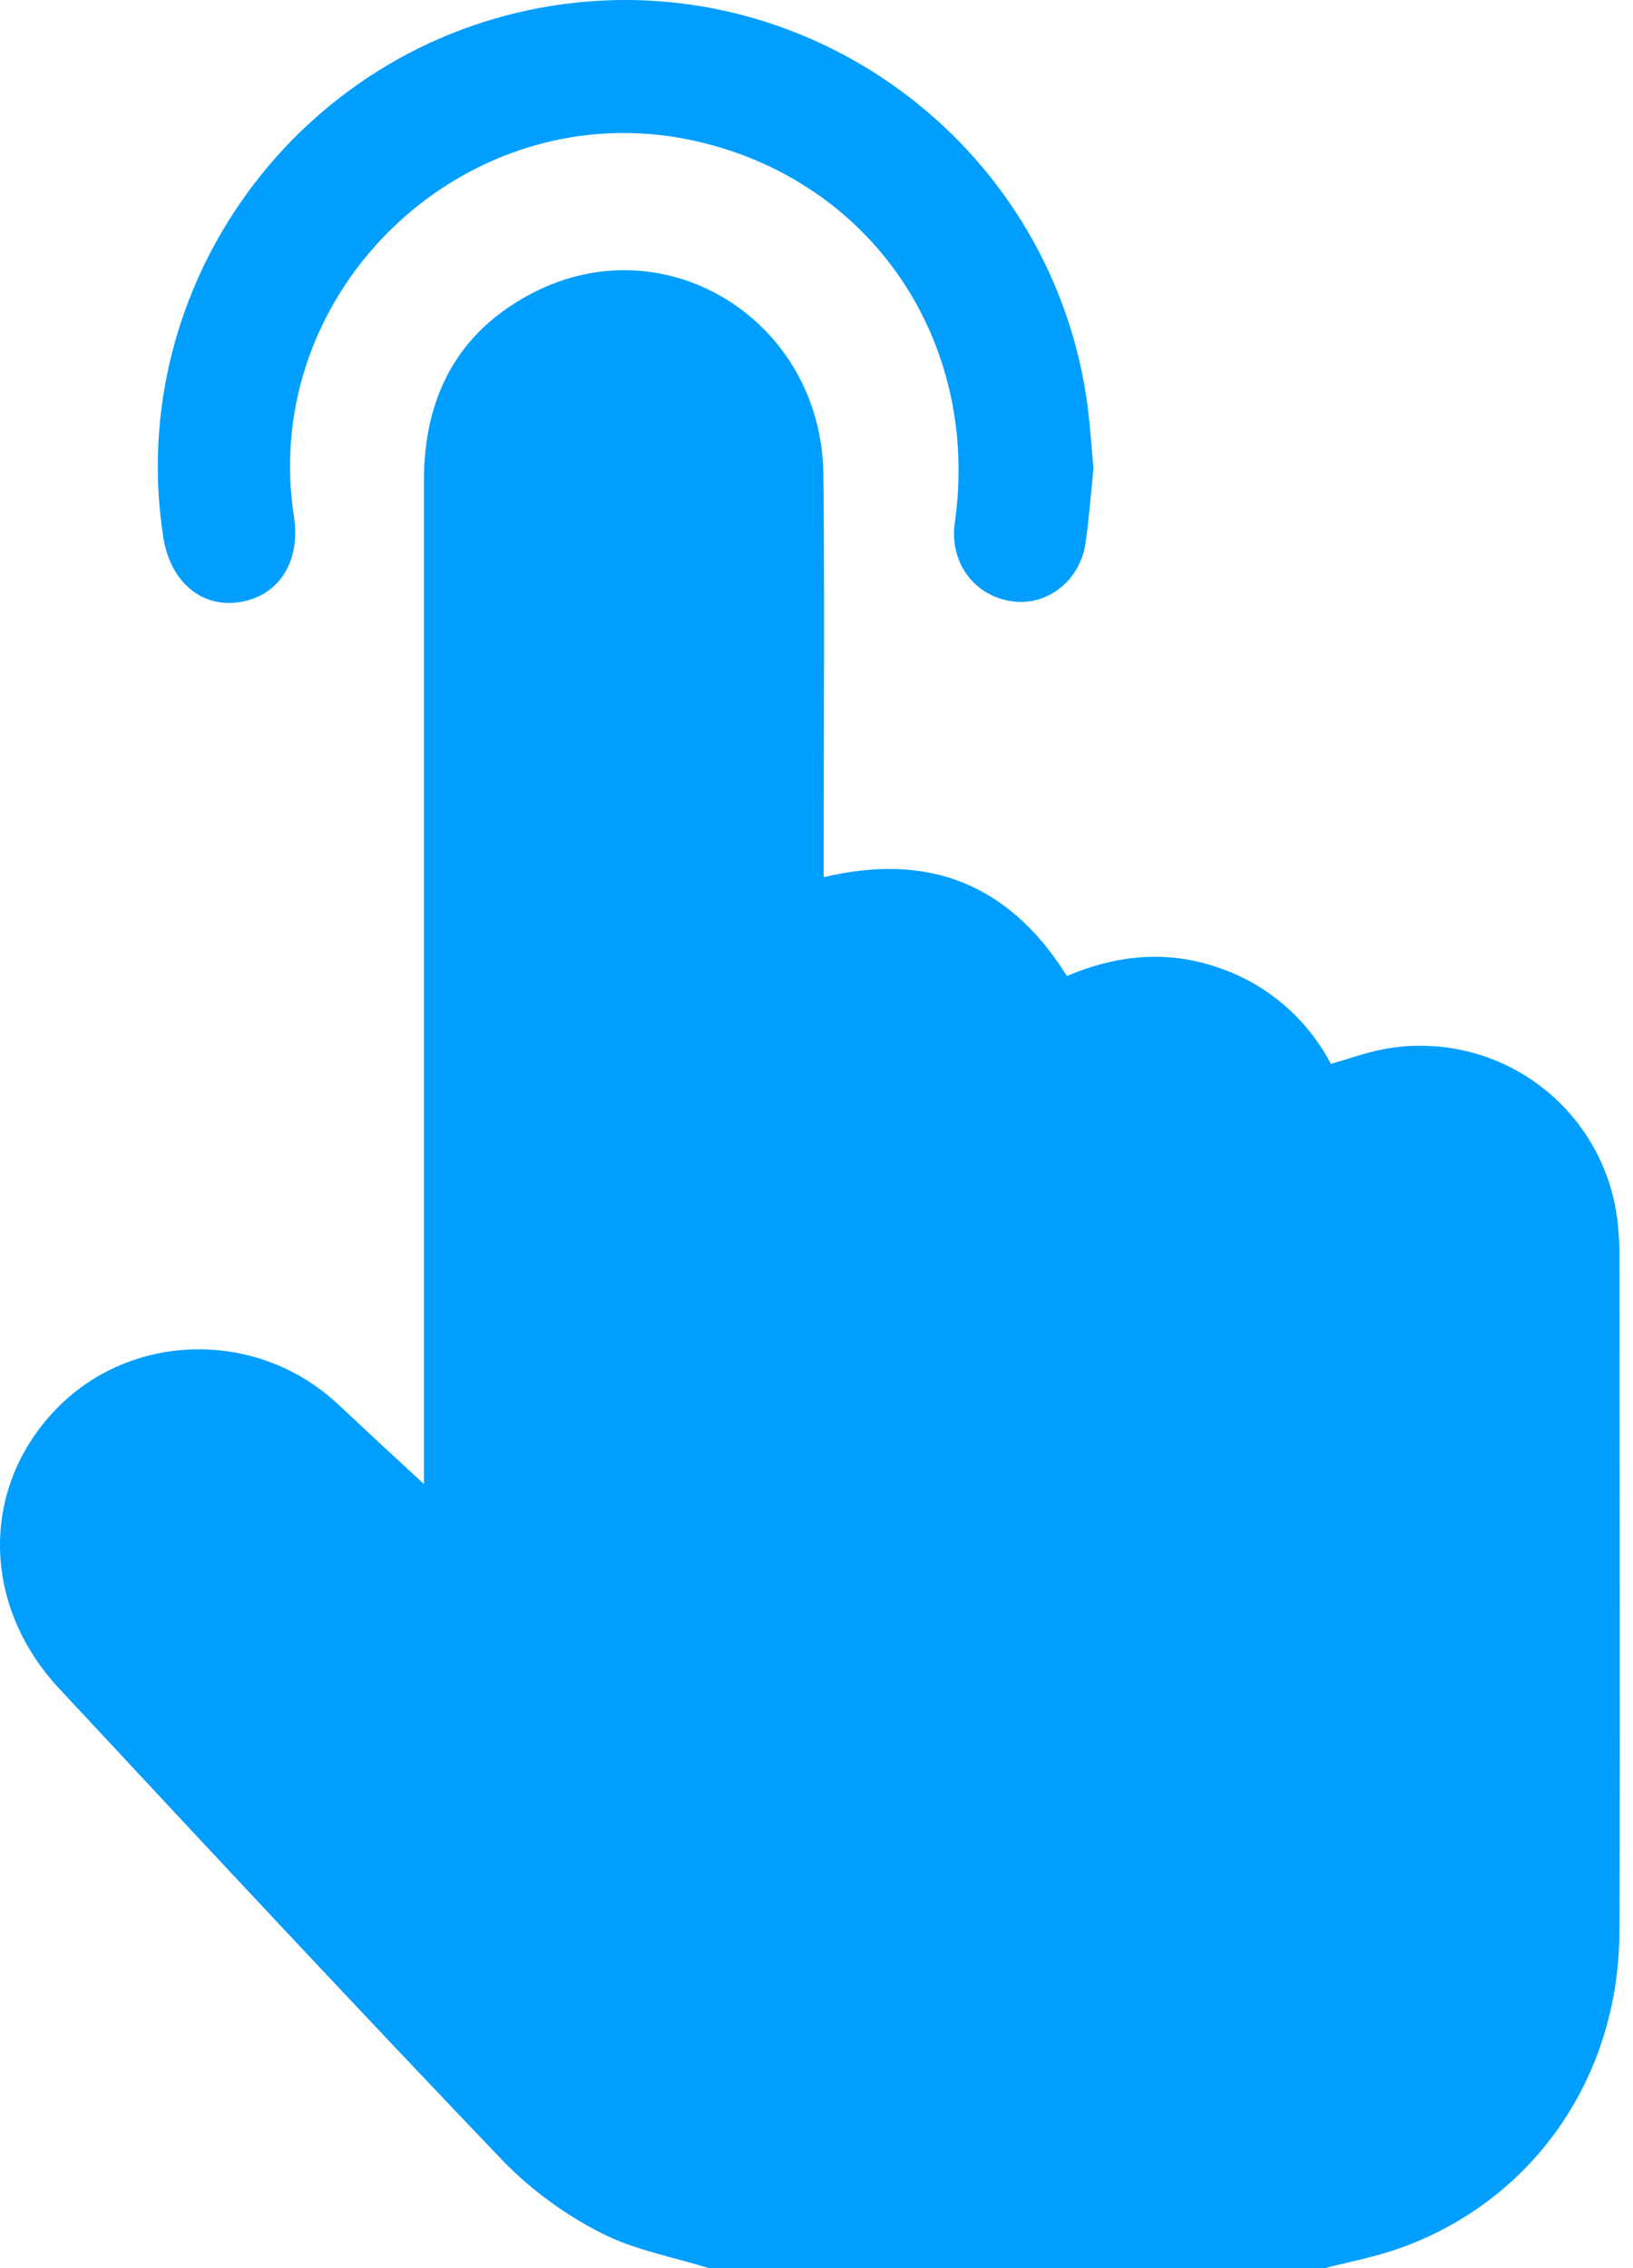
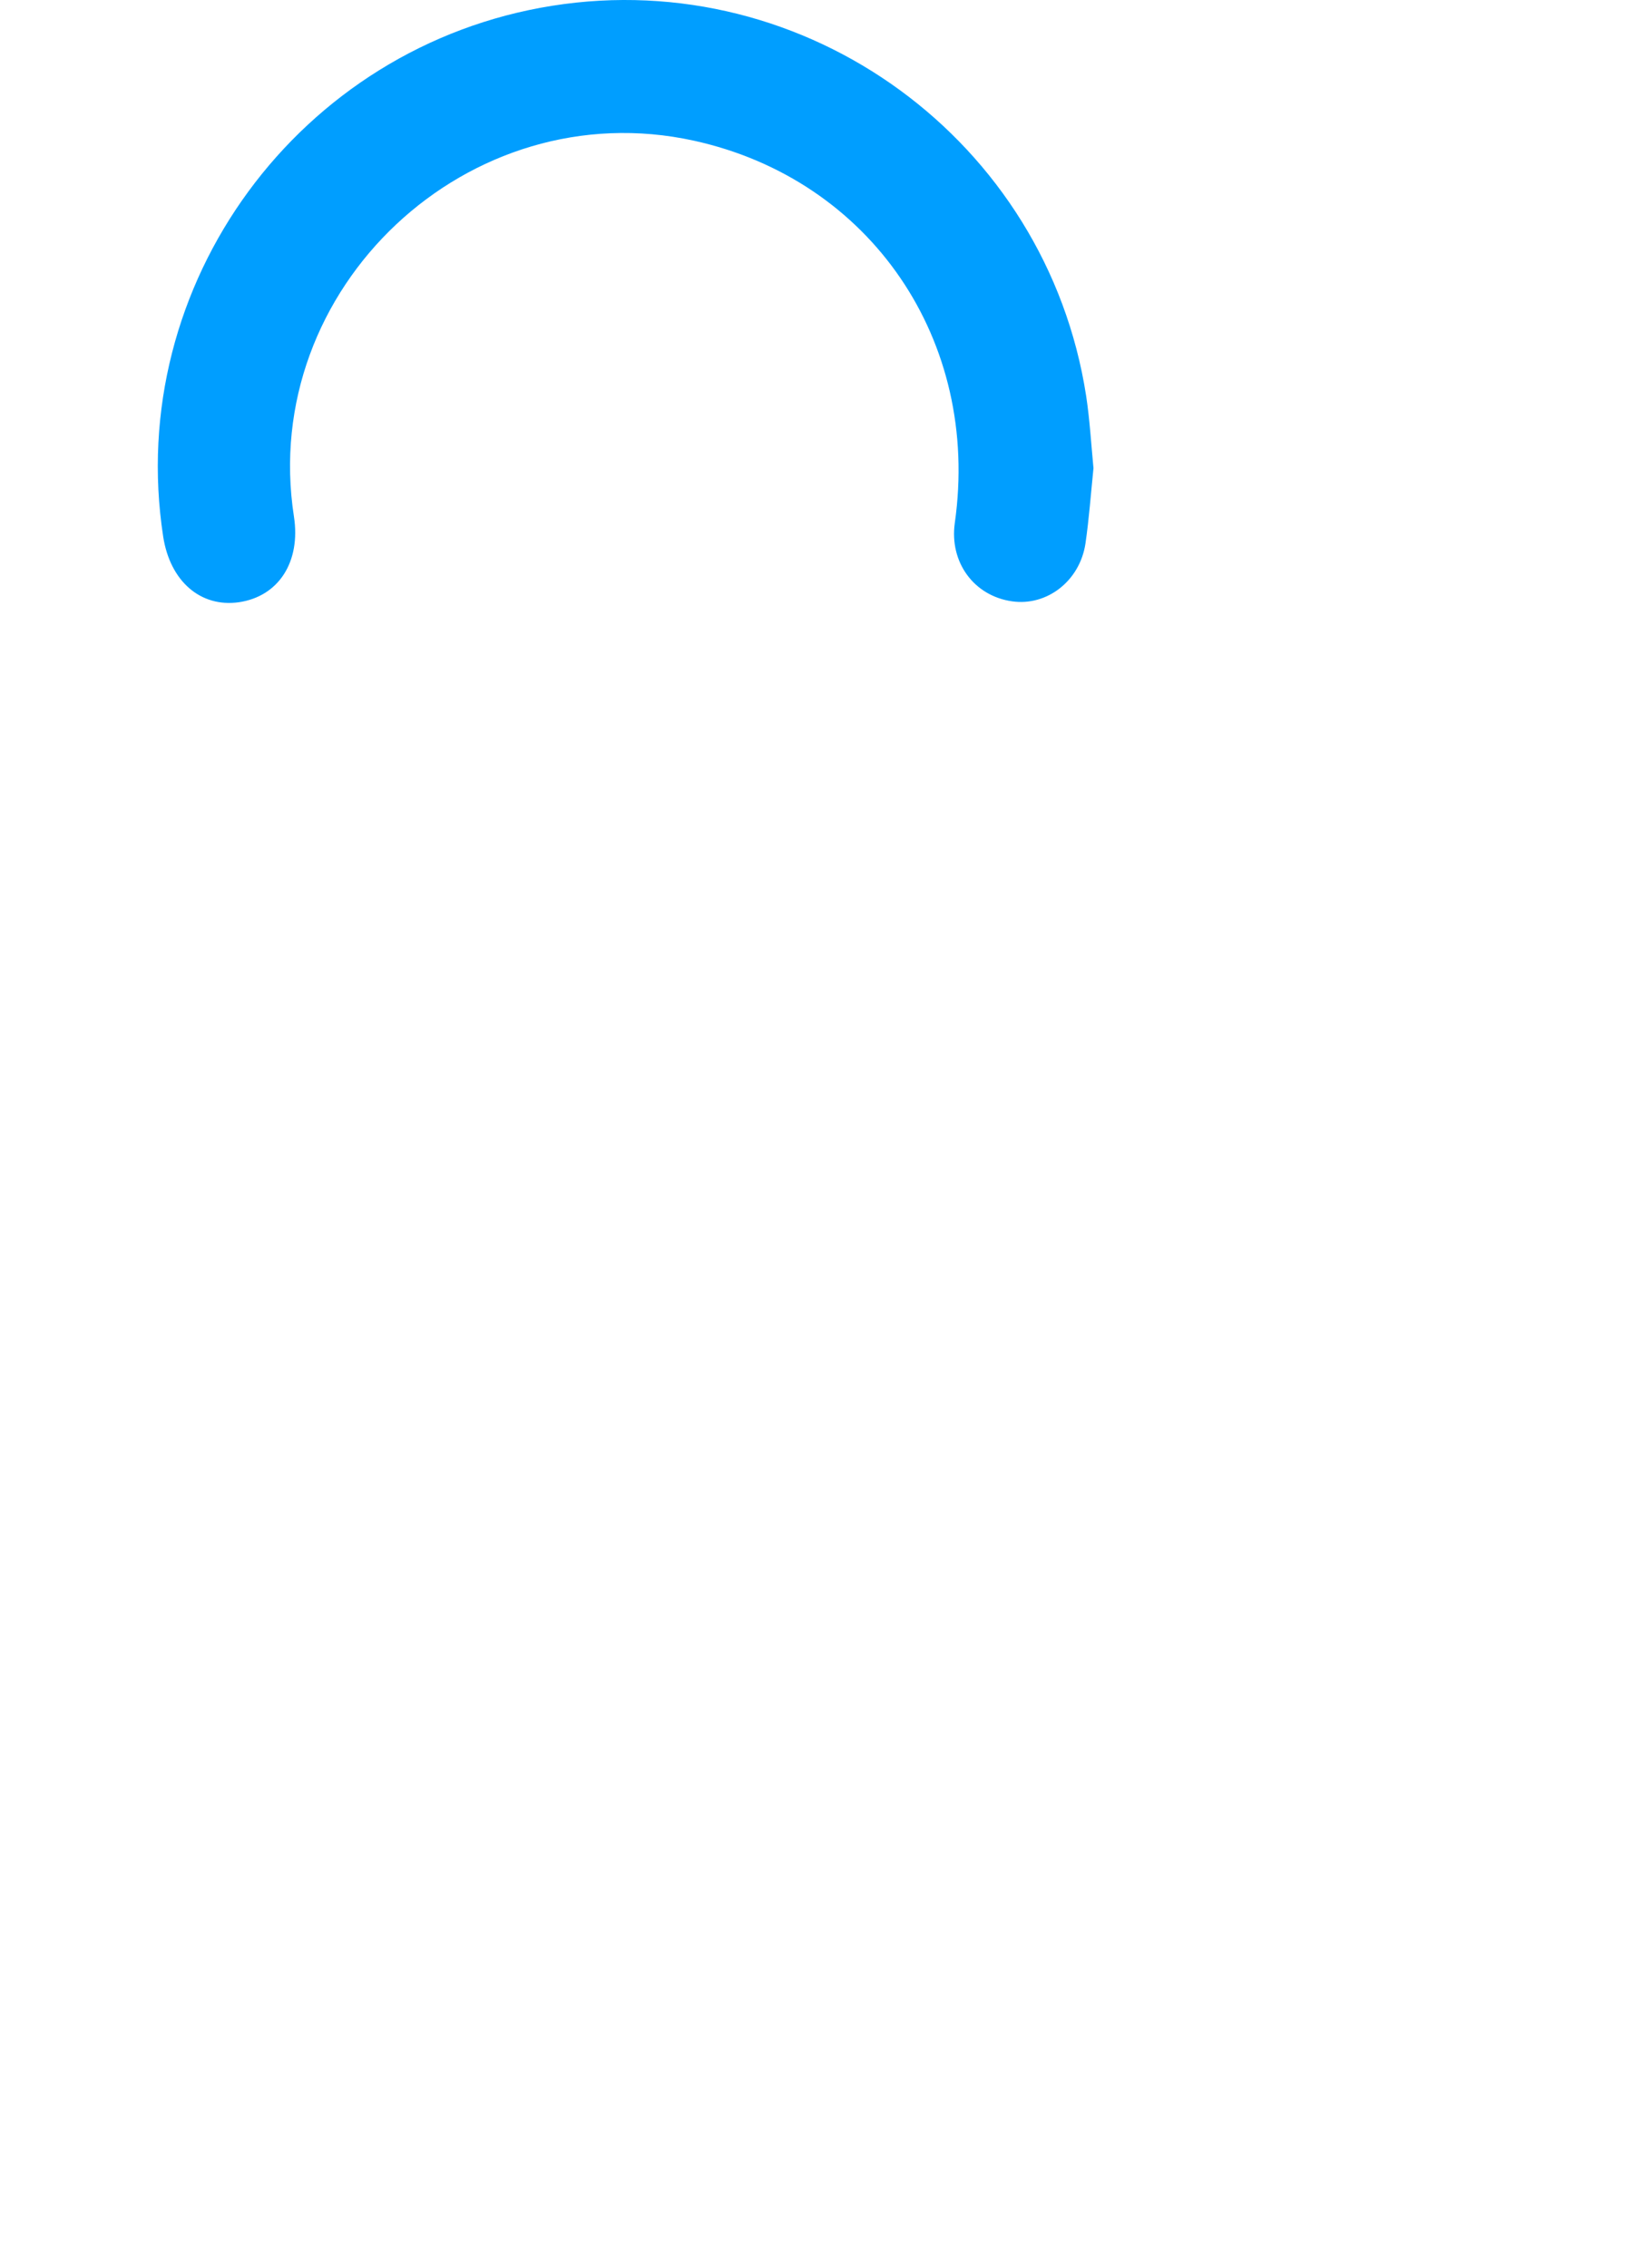
<svg xmlns="http://www.w3.org/2000/svg" width="36" height="50" viewBox="0 0 36 50" fill="none">
-   <path d="M15.626 50C14.826 49.749 13.973 49.599 13.239 49.218C12.444 48.812 11.72 48.281 11.096 47.644C7.802 44.197 4.55 40.71 1.302 37.22C-0.393 35.4 -0.429 32.858 1.171 31.133C2.817 29.355 5.652 29.274 7.447 30.953C8.075 31.541 8.707 32.127 9.346 32.715V32.225C9.346 25.016 9.346 17.807 9.346 10.598C9.346 8.74 10.093 7.309 11.753 6.453C14.701 4.934 18.118 7.081 18.152 10.464C18.18 13.23 18.158 15.997 18.158 18.764V19.338C20.468 18.785 22.245 19.482 23.521 21.515C24.588 21.062 25.696 20.936 26.823 21.319C27.908 21.675 28.811 22.441 29.339 23.453C29.731 23.342 30.091 23.21 30.466 23.136C31.066 23.017 31.684 23.026 32.28 23.161C32.877 23.296 33.438 23.554 33.928 23.919C34.418 24.285 34.826 24.749 35.126 25.282C35.426 25.814 35.61 26.404 35.668 27.013C35.687 27.209 35.701 27.404 35.701 27.6C35.701 32.595 35.719 37.591 35.701 42.587C35.687 45.815 33.785 48.522 30.845 49.565C30.314 49.754 29.753 49.859 29.205 49.999L15.626 50Z" fill="#009EFF" />
  <path d="M24.106 10.321C24.049 10.879 24.009 11.432 23.93 11.977C23.808 12.806 23.08 13.367 22.311 13.256C21.469 13.136 20.927 12.393 21.049 11.528C21.62 7.511 19.196 3.959 15.3 3.102C10.33 2.007 5.701 6.356 6.48 11.387C6.634 12.386 6.142 13.148 5.266 13.276C4.421 13.396 3.748 12.812 3.597 11.826C2.744 6.266 6.597 1.012 12.175 0.127C17.78 -0.761 23.073 3.101 23.944 8.725C24.025 9.257 24.055 9.791 24.106 10.321Z" fill="#009EFF" />
</svg>